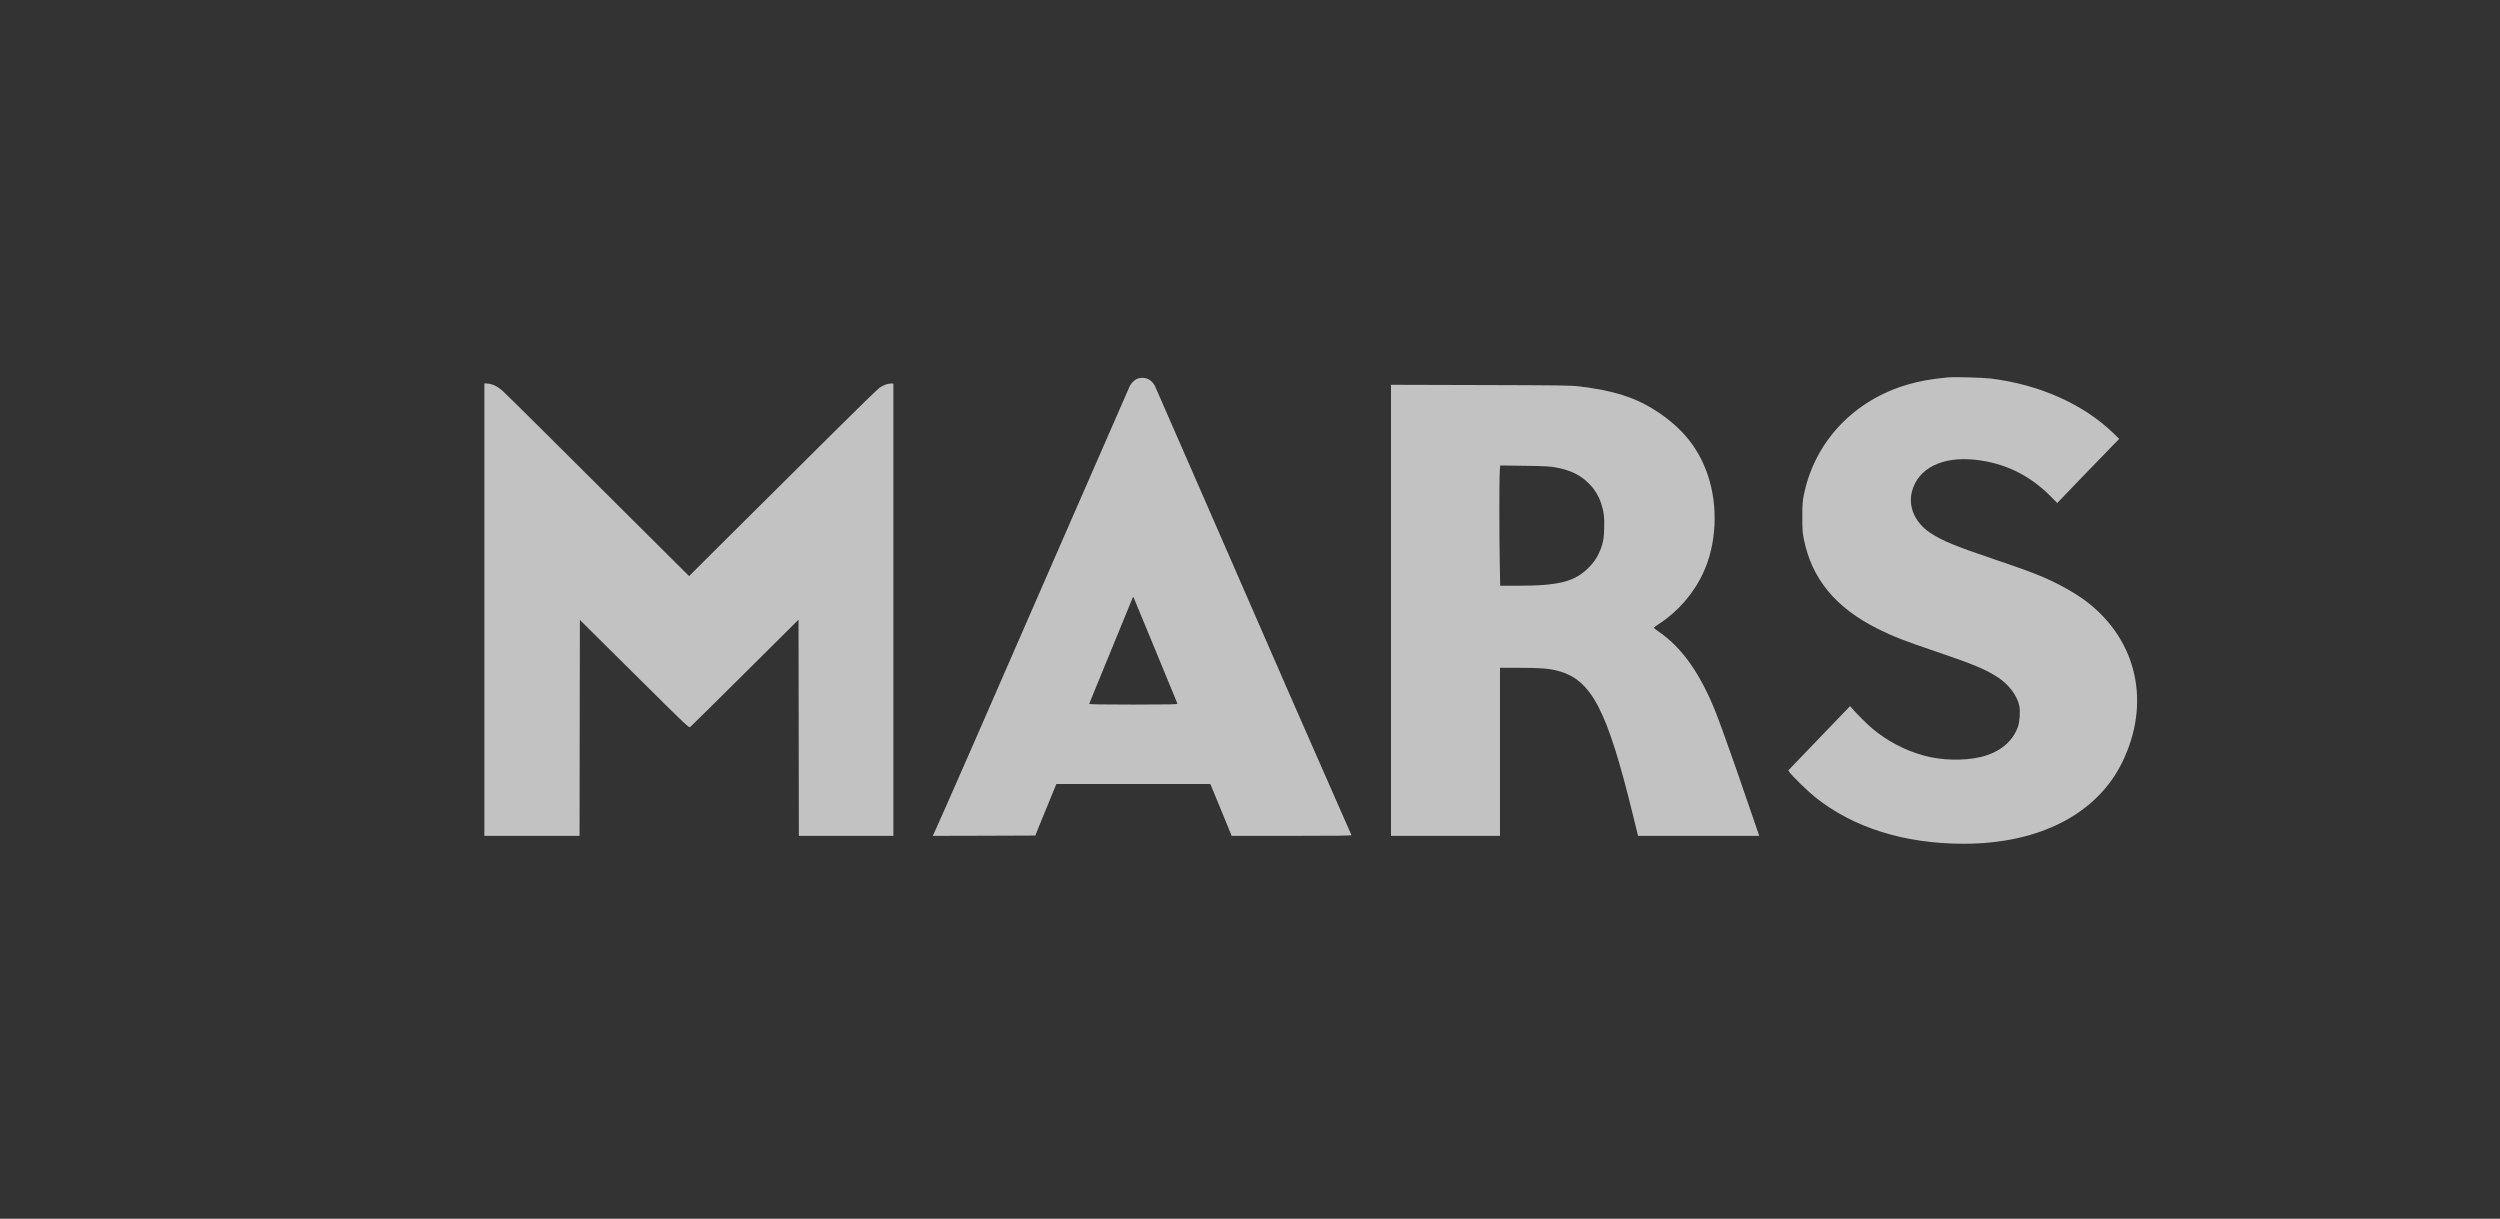
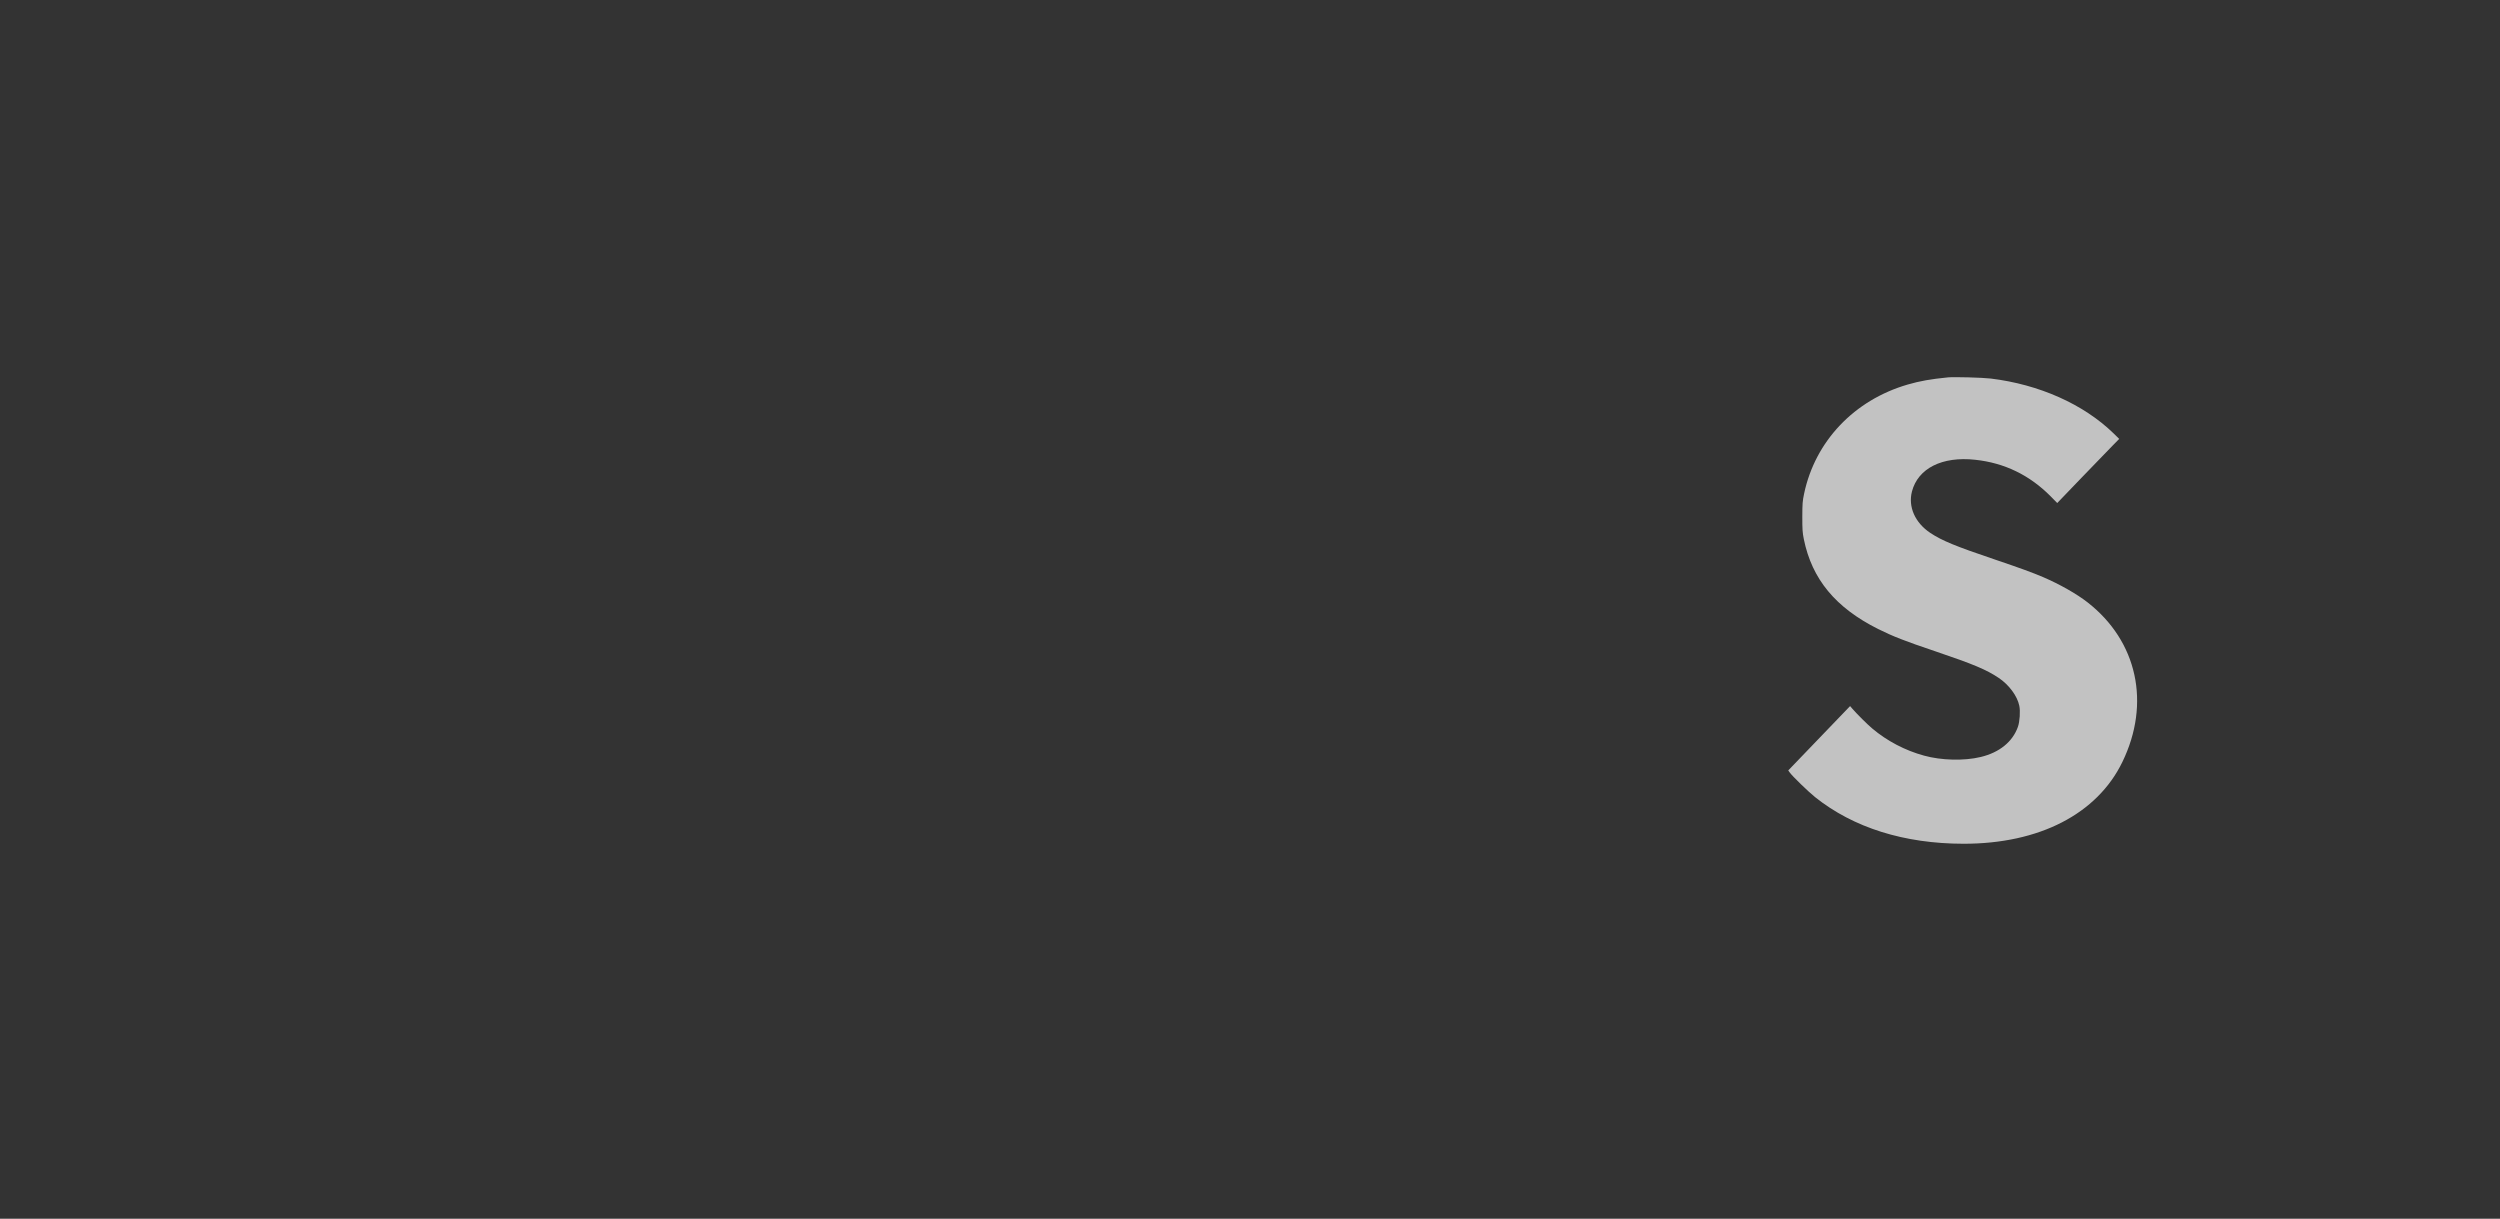
<svg xmlns="http://www.w3.org/2000/svg" width="160" height="78" viewBox="0 0 160 78" fill="none">
  <rect x="0" y="0" width="160" height="78" fill="#333333" stroke="none" />
  <g opacity="0.7">
    <path d="M124.675 24.152C123.562 24.261 122.864 24.387 122.095 24.61C118.671 25.605 116.175 28.231 115.465 31.584C115.36 32.084 115.352 32.21 115.348 33.076C115.348 33.904 115.36 34.08 115.444 34.504C115.965 37.067 117.474 38.891 120.201 40.257C121.158 40.731 121.881 41.017 123.877 41.689C126.31 42.513 127.129 42.857 127.919 43.387C128.574 43.824 129.108 44.546 129.234 45.164C129.31 45.508 129.263 46.181 129.15 46.508C128.814 47.471 127.961 48.164 126.755 48.45C125.7 48.702 124.251 48.668 123.142 48.361C121.936 48.034 120.772 47.424 119.827 46.626C119.516 46.366 118.856 45.71 118.553 45.361L118.406 45.189L116.427 47.248L114.448 49.307L114.541 49.437C114.709 49.676 115.722 50.66 116.167 51.017C118.621 52.975 121.869 53.996 125.667 54C130.511 54.004 134.213 52.097 135.831 48.769C137.658 45.008 136.793 41.038 133.604 38.551C132.91 38.009 131.826 37.395 130.772 36.941C130.053 36.635 129.314 36.366 127.7 35.819C125.137 34.954 124.284 34.601 123.537 34.105C122.562 33.454 122.112 32.437 122.364 31.458C122.751 29.971 124.301 29.194 126.411 29.425C128.289 29.626 129.889 30.404 131.238 31.761L131.663 32.194L133.23 30.563C134.091 29.668 134.982 28.744 135.213 28.513L135.629 28.089L135.259 27.727C133.335 25.862 130.507 24.605 127.406 24.227C126.894 24.164 125.049 24.114 124.675 24.152Z" fill="white" />
-     <path d="M72.84 24.219C72.672 24.265 72.42 24.484 72.323 24.669C72.289 24.736 70.621 28.559 68.609 33.164C63.672 44.496 59.916 53.072 59.756 53.374L59.693 53.496L62.974 53.488L66.26 53.475L66.478 52.929C66.605 52.626 66.907 51.887 67.155 51.278L67.605 50.177H72.533H77.462L77.604 50.521C77.684 50.715 77.995 51.462 78.289 52.181L78.827 53.496H82.672C85.726 53.496 86.508 53.483 86.491 53.441C86.478 53.416 86.071 52.483 85.579 51.374C84.188 48.231 81.327 41.69 77.512 32.929C75.588 28.513 73.97 24.816 73.92 24.711C73.697 24.274 73.302 24.097 72.84 24.219ZM73.962 41.648C74.718 43.484 75.344 45.013 75.356 45.038C75.373 45.08 74.793 45.093 72.533 45.093C70.273 45.093 69.693 45.08 69.71 45.038C69.836 44.74 72.445 38.366 72.478 38.286C72.512 38.202 72.525 38.194 72.554 38.244C72.571 38.278 73.205 39.811 73.962 41.648Z" fill="white" />
-     <path d="M31 39.017V53.496H34.046H37.092L37.101 46.584L37.113 39.677L40.601 43.135C44.071 46.58 44.088 46.593 44.181 46.521C44.235 46.479 45.811 44.921 47.689 43.055L51.105 39.66L51.117 46.58L51.126 53.496H54.151H57.176V39.022V24.547H57.008C56.806 24.547 56.55 24.643 56.294 24.812C56.189 24.883 54.953 26.085 53.542 27.484C52.134 28.887 49.432 31.572 47.538 33.45L44.101 36.87L41.424 34.206C35.353 28.152 32.437 25.261 32.189 25.038C31.857 24.74 31.559 24.585 31.244 24.555L31 24.534V39.017Z" fill="white" />
-     <path d="M89.024 39.063V53.496H92.512H95.999V48.118V42.74H97.213C98.587 42.74 99.125 42.782 99.697 42.933C101.86 43.5 102.856 45.412 104.507 52.16L104.835 53.496H108.713H112.591L112.444 53.063C112.36 52.828 112.062 51.954 111.776 51.122C111.087 49.097 110.129 46.4 109.848 45.69C108.852 43.156 107.671 41.471 106.175 40.437C105.999 40.316 105.848 40.202 105.844 40.185C105.835 40.169 105.978 40.059 106.154 39.946C107.39 39.143 108.386 37.996 109.003 36.669C109.856 34.845 109.974 32.438 109.314 30.45C108.743 28.727 107.705 27.421 106.062 26.345C104.688 25.442 103.314 25.001 101.062 24.727C100.545 24.665 99.793 24.656 94.751 24.643L89.024 24.627V39.063ZM99.596 29.921C100.503 30.089 101.129 30.391 101.671 30.929C102.045 31.299 102.306 31.719 102.47 32.206C102.646 32.736 102.692 33.114 102.667 33.841C102.65 34.37 102.625 34.551 102.537 34.862C102.369 35.421 102.129 35.845 101.764 36.236C100.831 37.223 99.844 37.488 97.066 37.488H96.012L95.987 36.156C95.949 34.454 95.949 30.597 95.987 30.139L96.012 29.791L97.57 29.811C98.894 29.828 99.201 29.845 99.596 29.921Z" fill="white" />
  </g>
</svg>